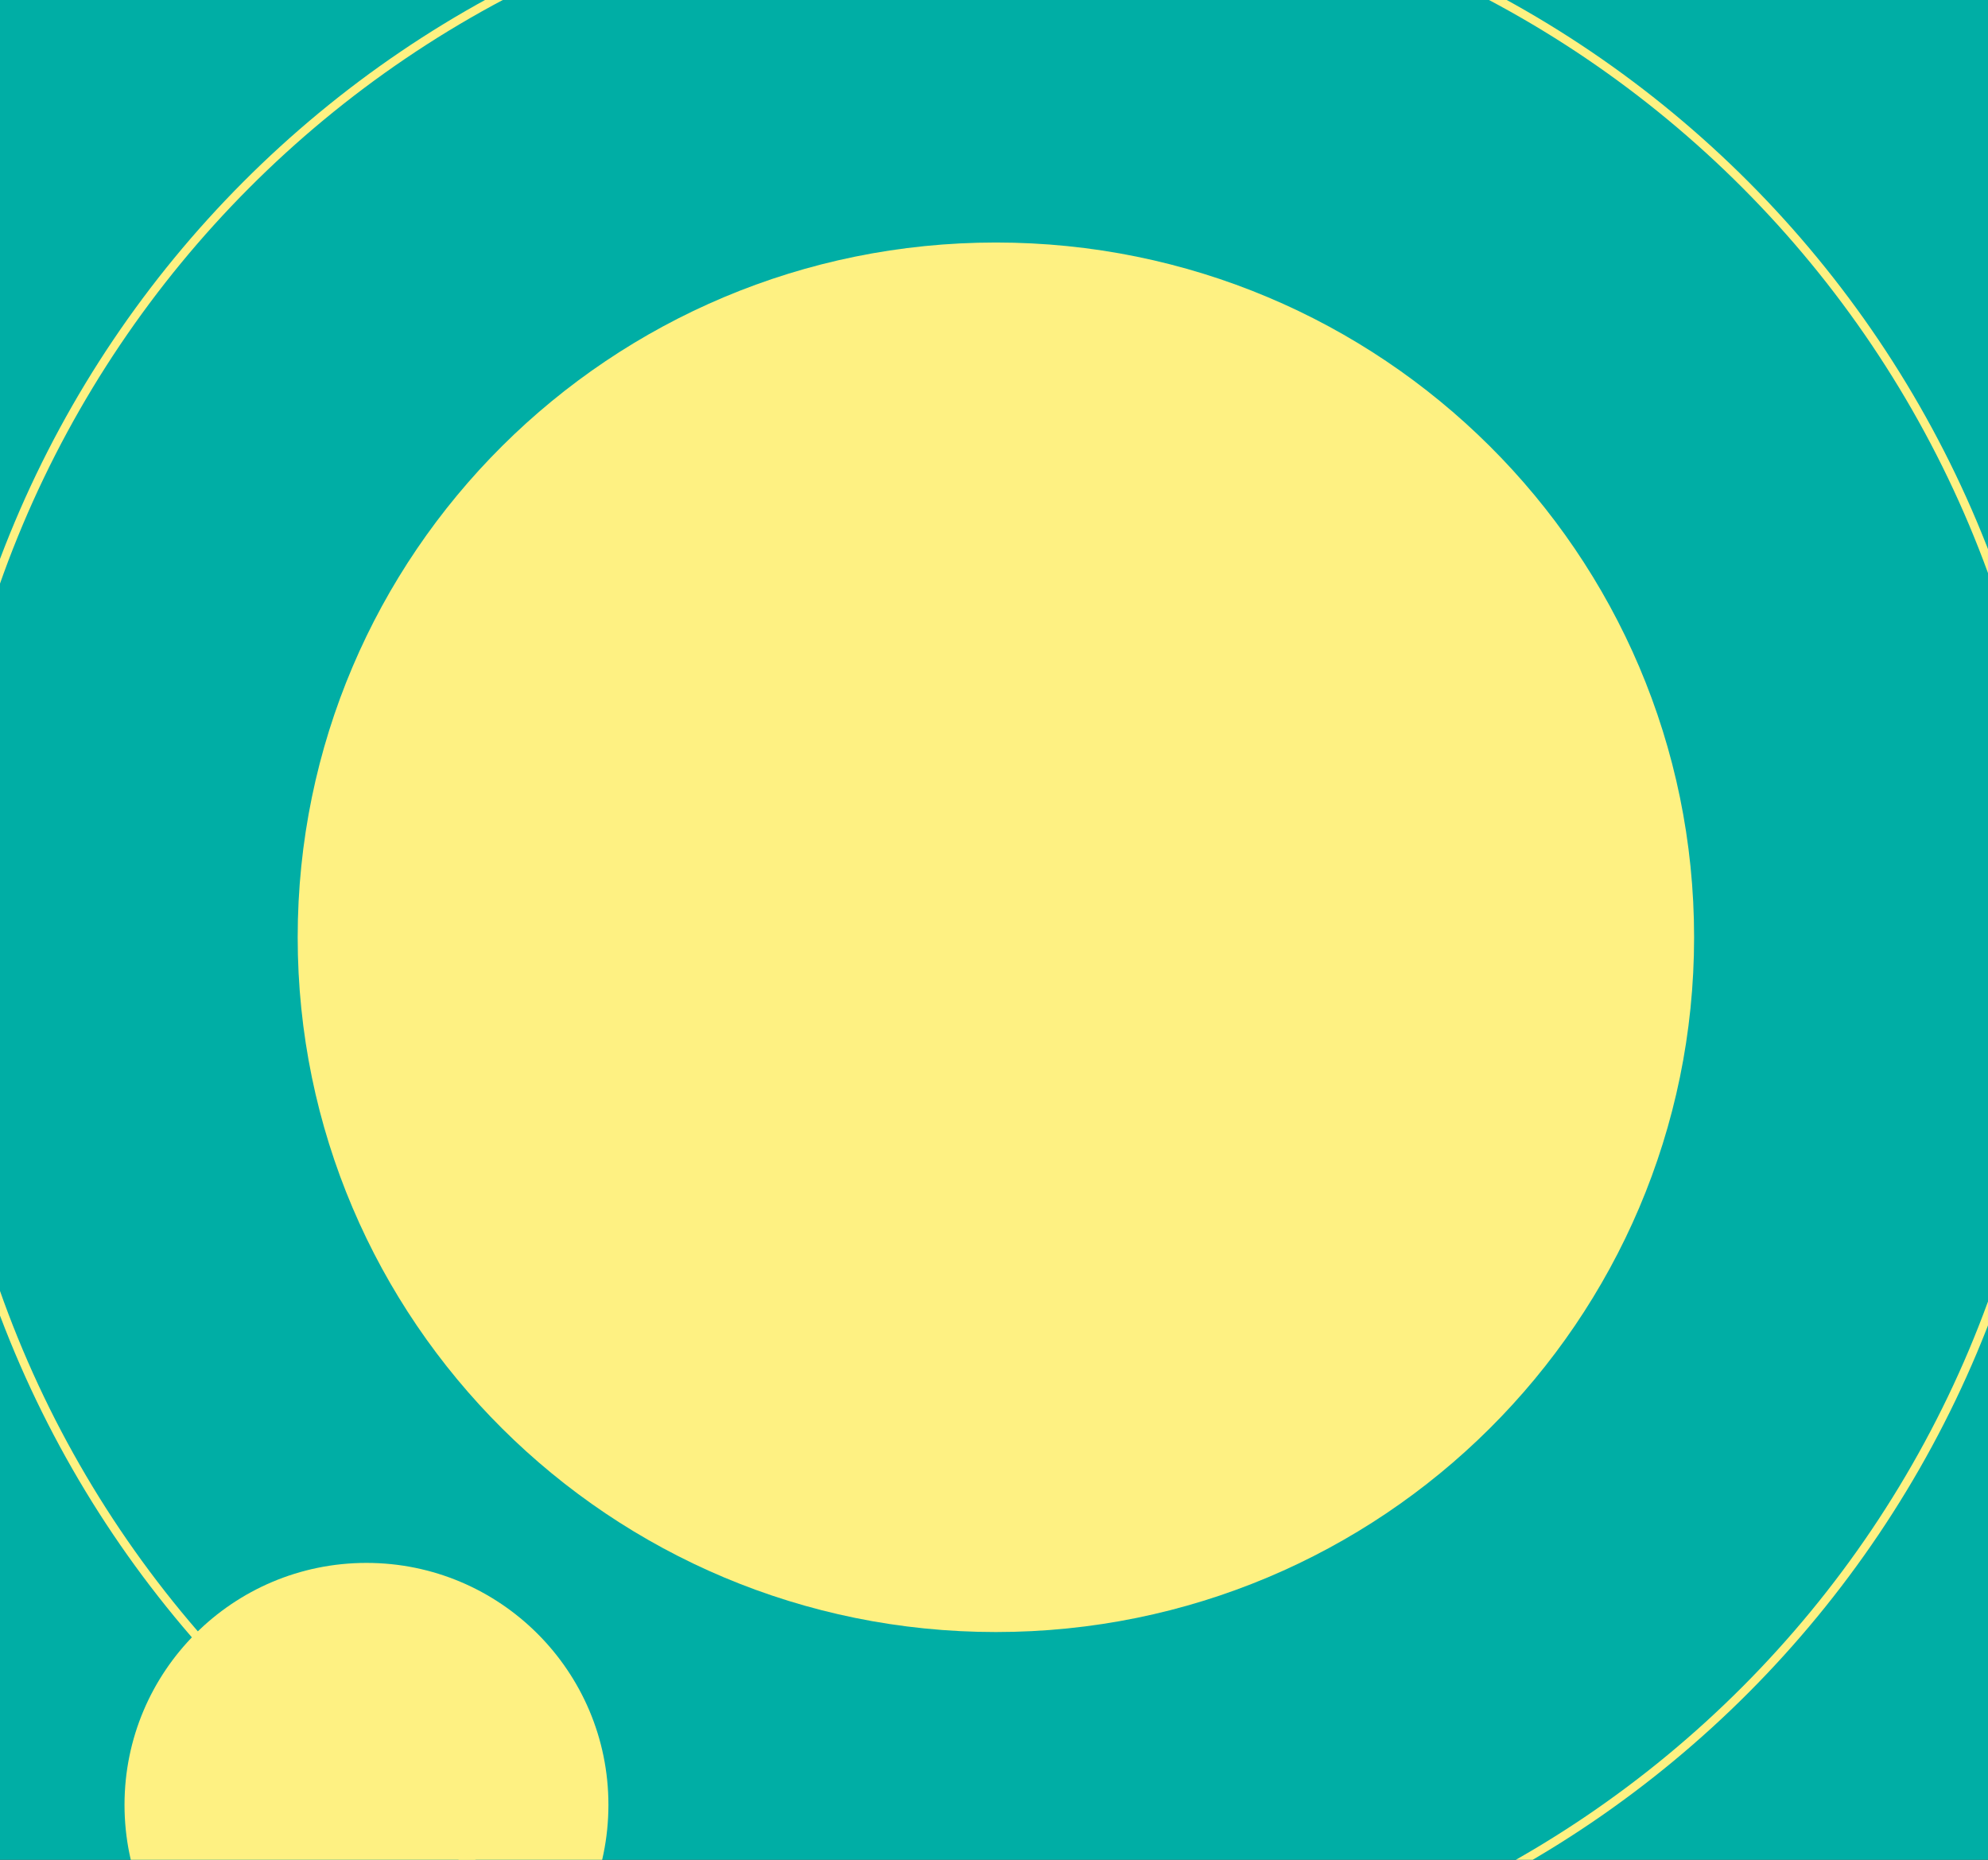
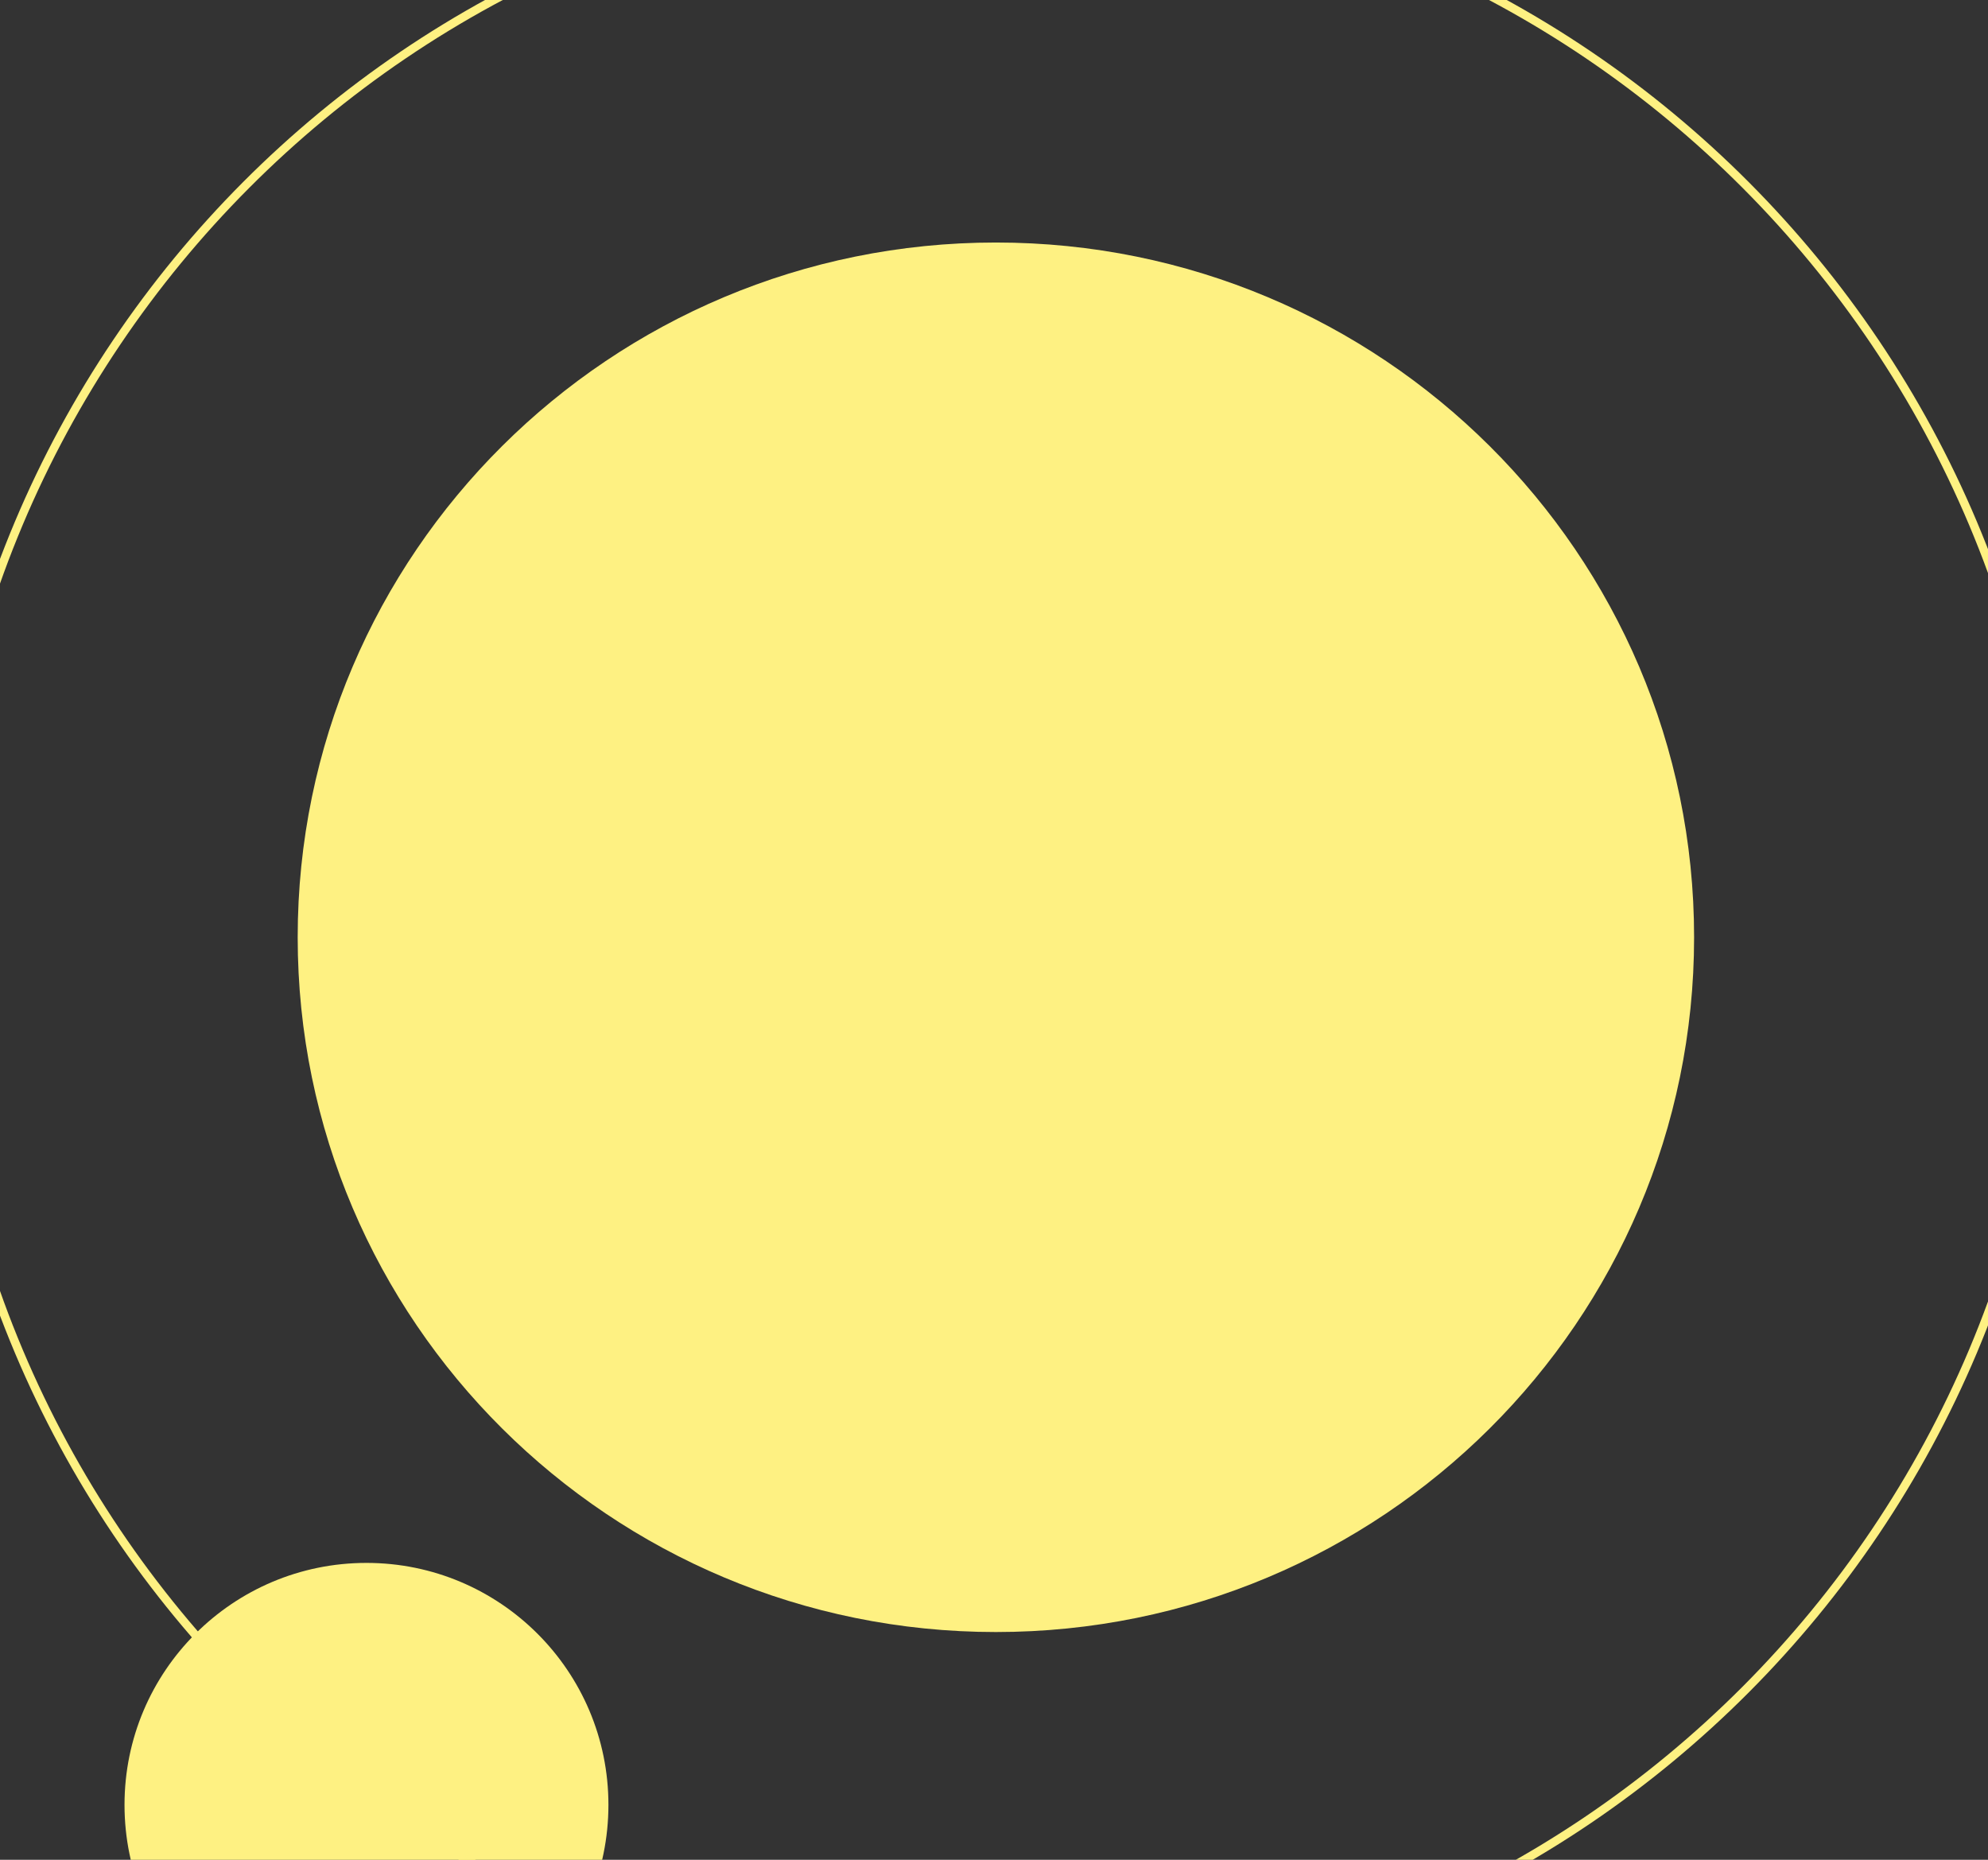
<svg xmlns="http://www.w3.org/2000/svg" width="248" height="232" viewBox="0 0 248 232" fill="none">
  <rect x="0" y="0" width="248" height="232" fill="#333333" stroke="none" />
  <g clip-path="url(#clip0_679_1413)">
-     <rect width="248" height="232" fill="#00AEA5" />
    <path d="M124.236 -15.789C197.291 -15.789 256.516 43.626 256.516 116.922C256.516 190.217 197.291 249.632 124.236 249.632C51.182 249.632 -8.044 190.217 -8.044 116.922C-8.044 43.626 51.182 -15.789 124.236 -15.789Z" stroke="#FEF182" stroke-width="1.053" />
    <path d="M211.336 116.922C211.336 164.788 172.34 203.591 124.236 203.591C76.132 203.591 37.136 164.788 37.136 116.922C37.136 69.056 76.132 30.253 124.236 30.253C172.34 30.253 211.336 69.056 211.336 116.922Z" fill="#FEF182" />
    <path d="M75.9 225.151C75.9 241.82 62.386 255.334 45.716 255.334C29.047 255.334 15.533 241.82 15.533 225.151C15.533 208.481 29.047 194.967 45.716 194.967C62.386 194.967 75.9 208.481 75.9 225.151Z" fill="#FEF182" />
  </g>
  <defs>
    <clipPath id="clip0_679_1413">
      <rect width="248" height="232" fill="white" />
    </clipPath>
  </defs>
</svg>